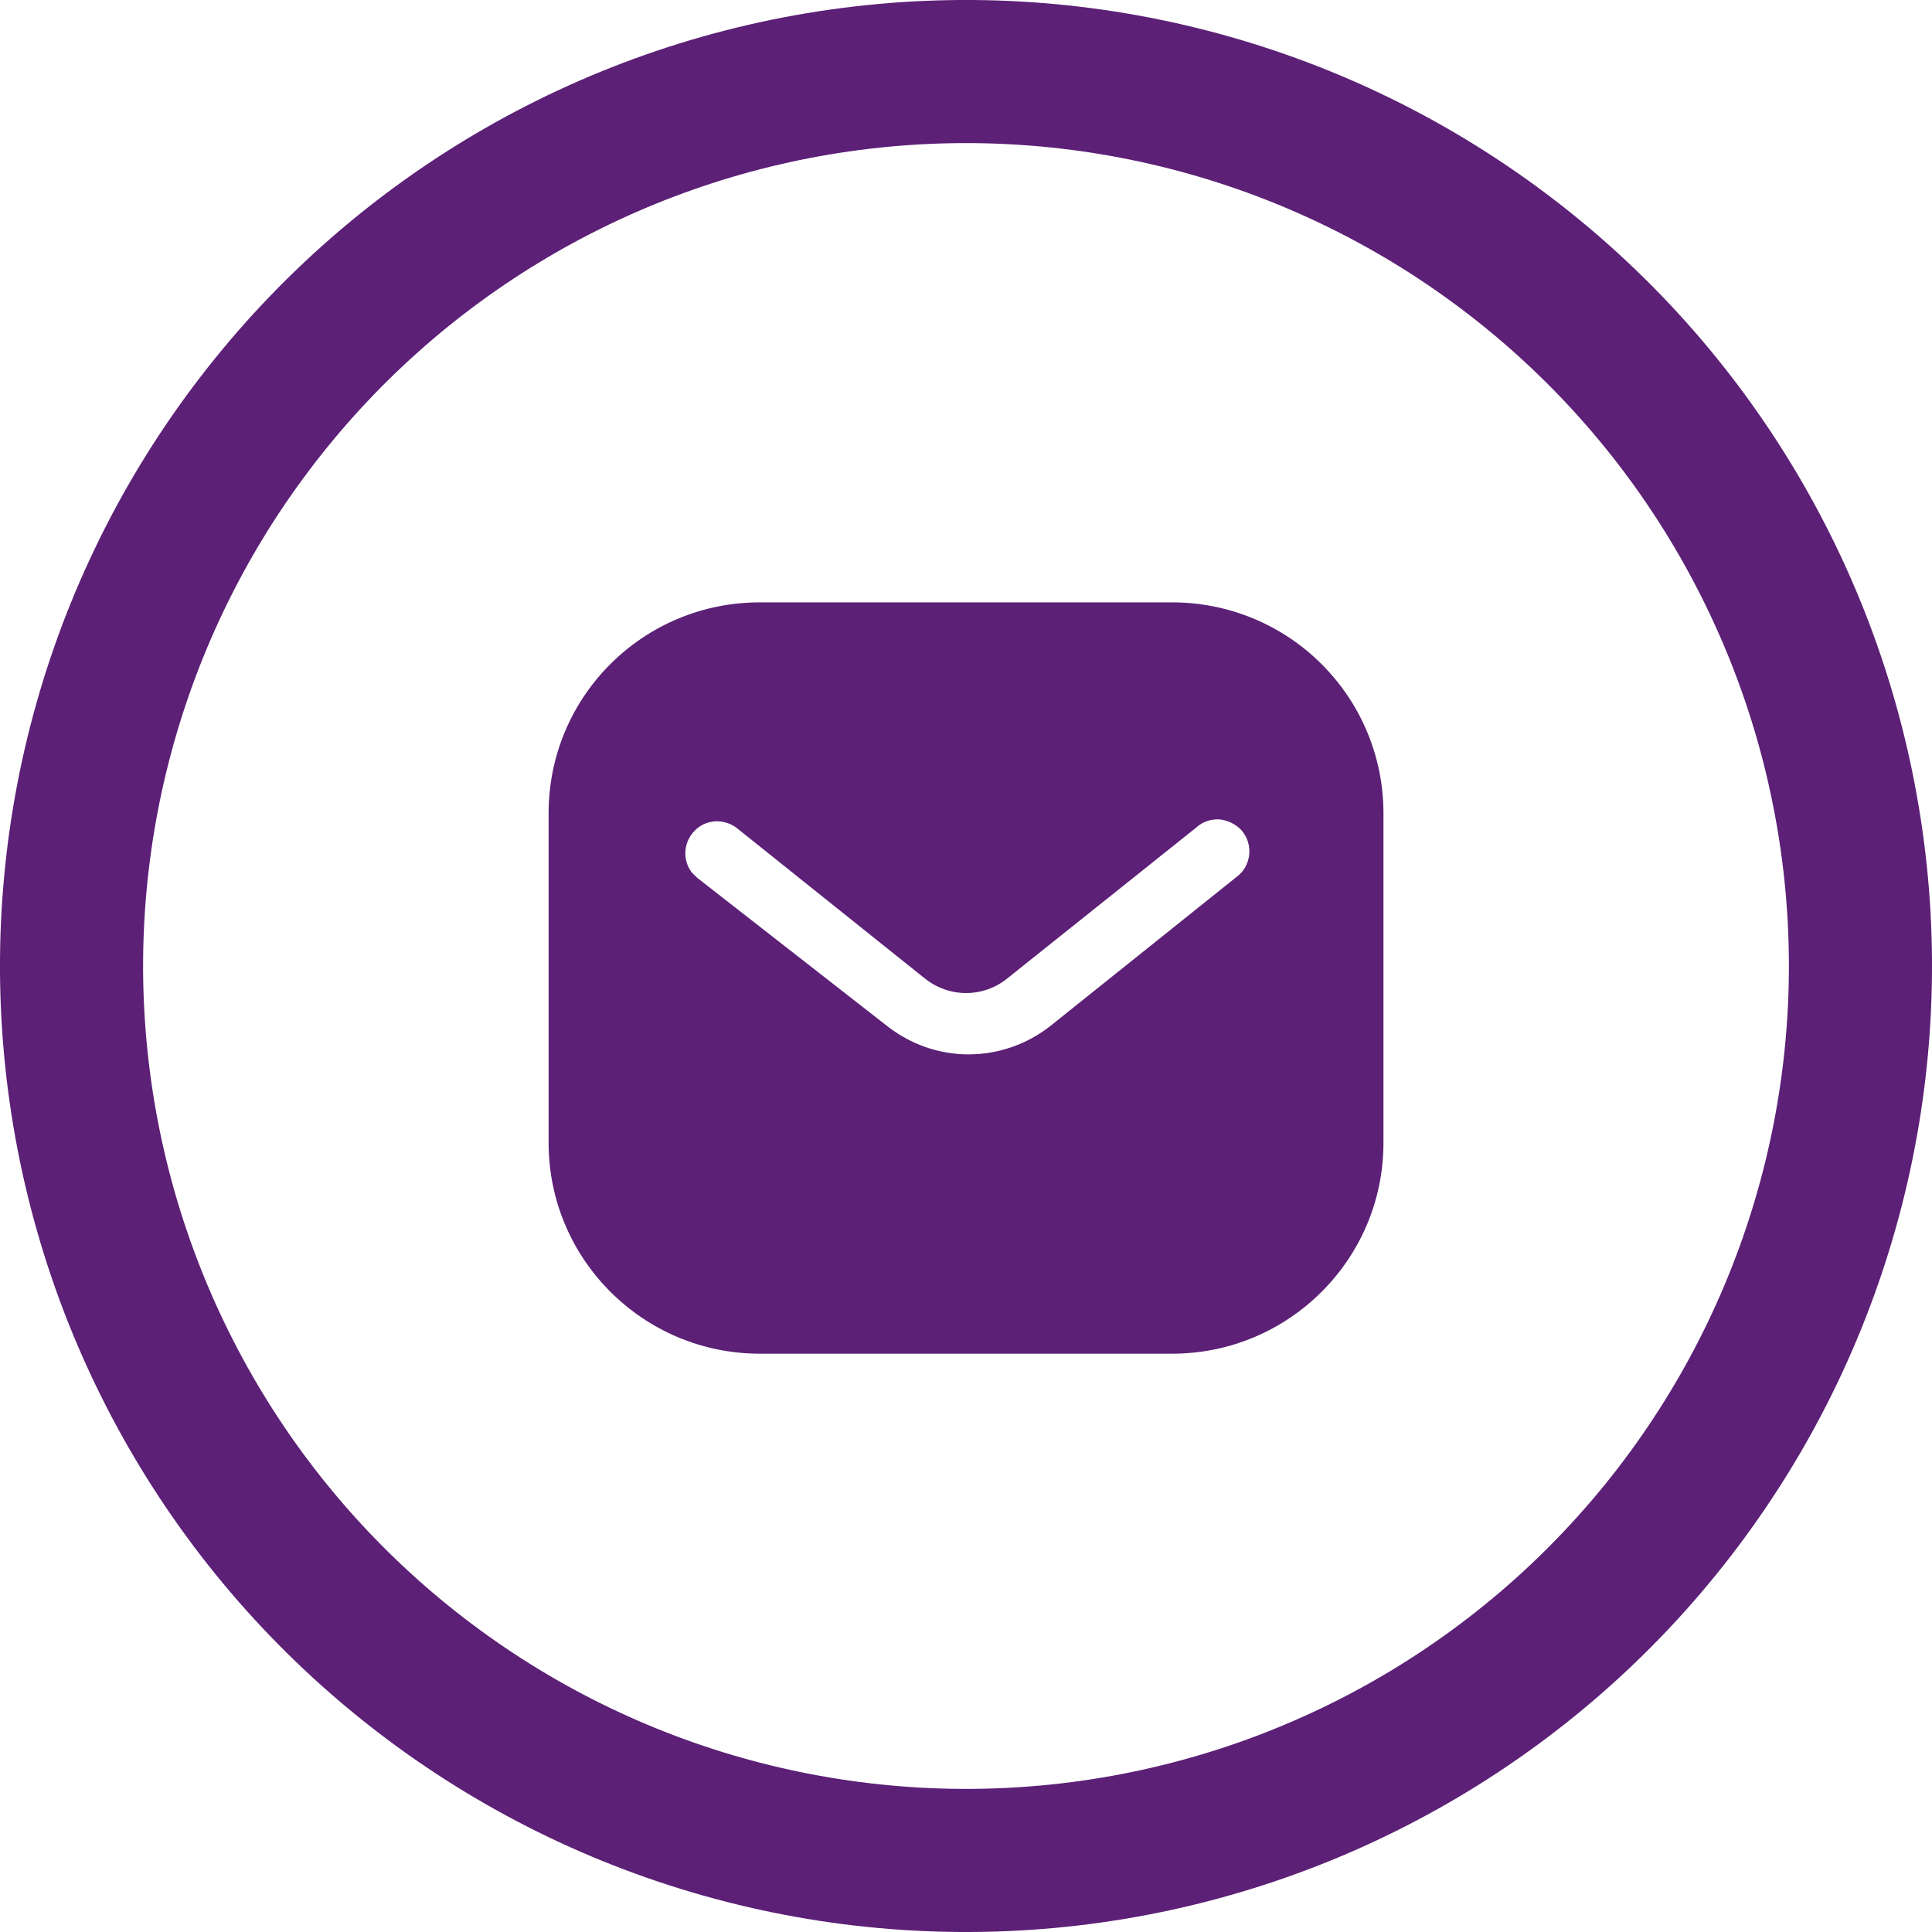
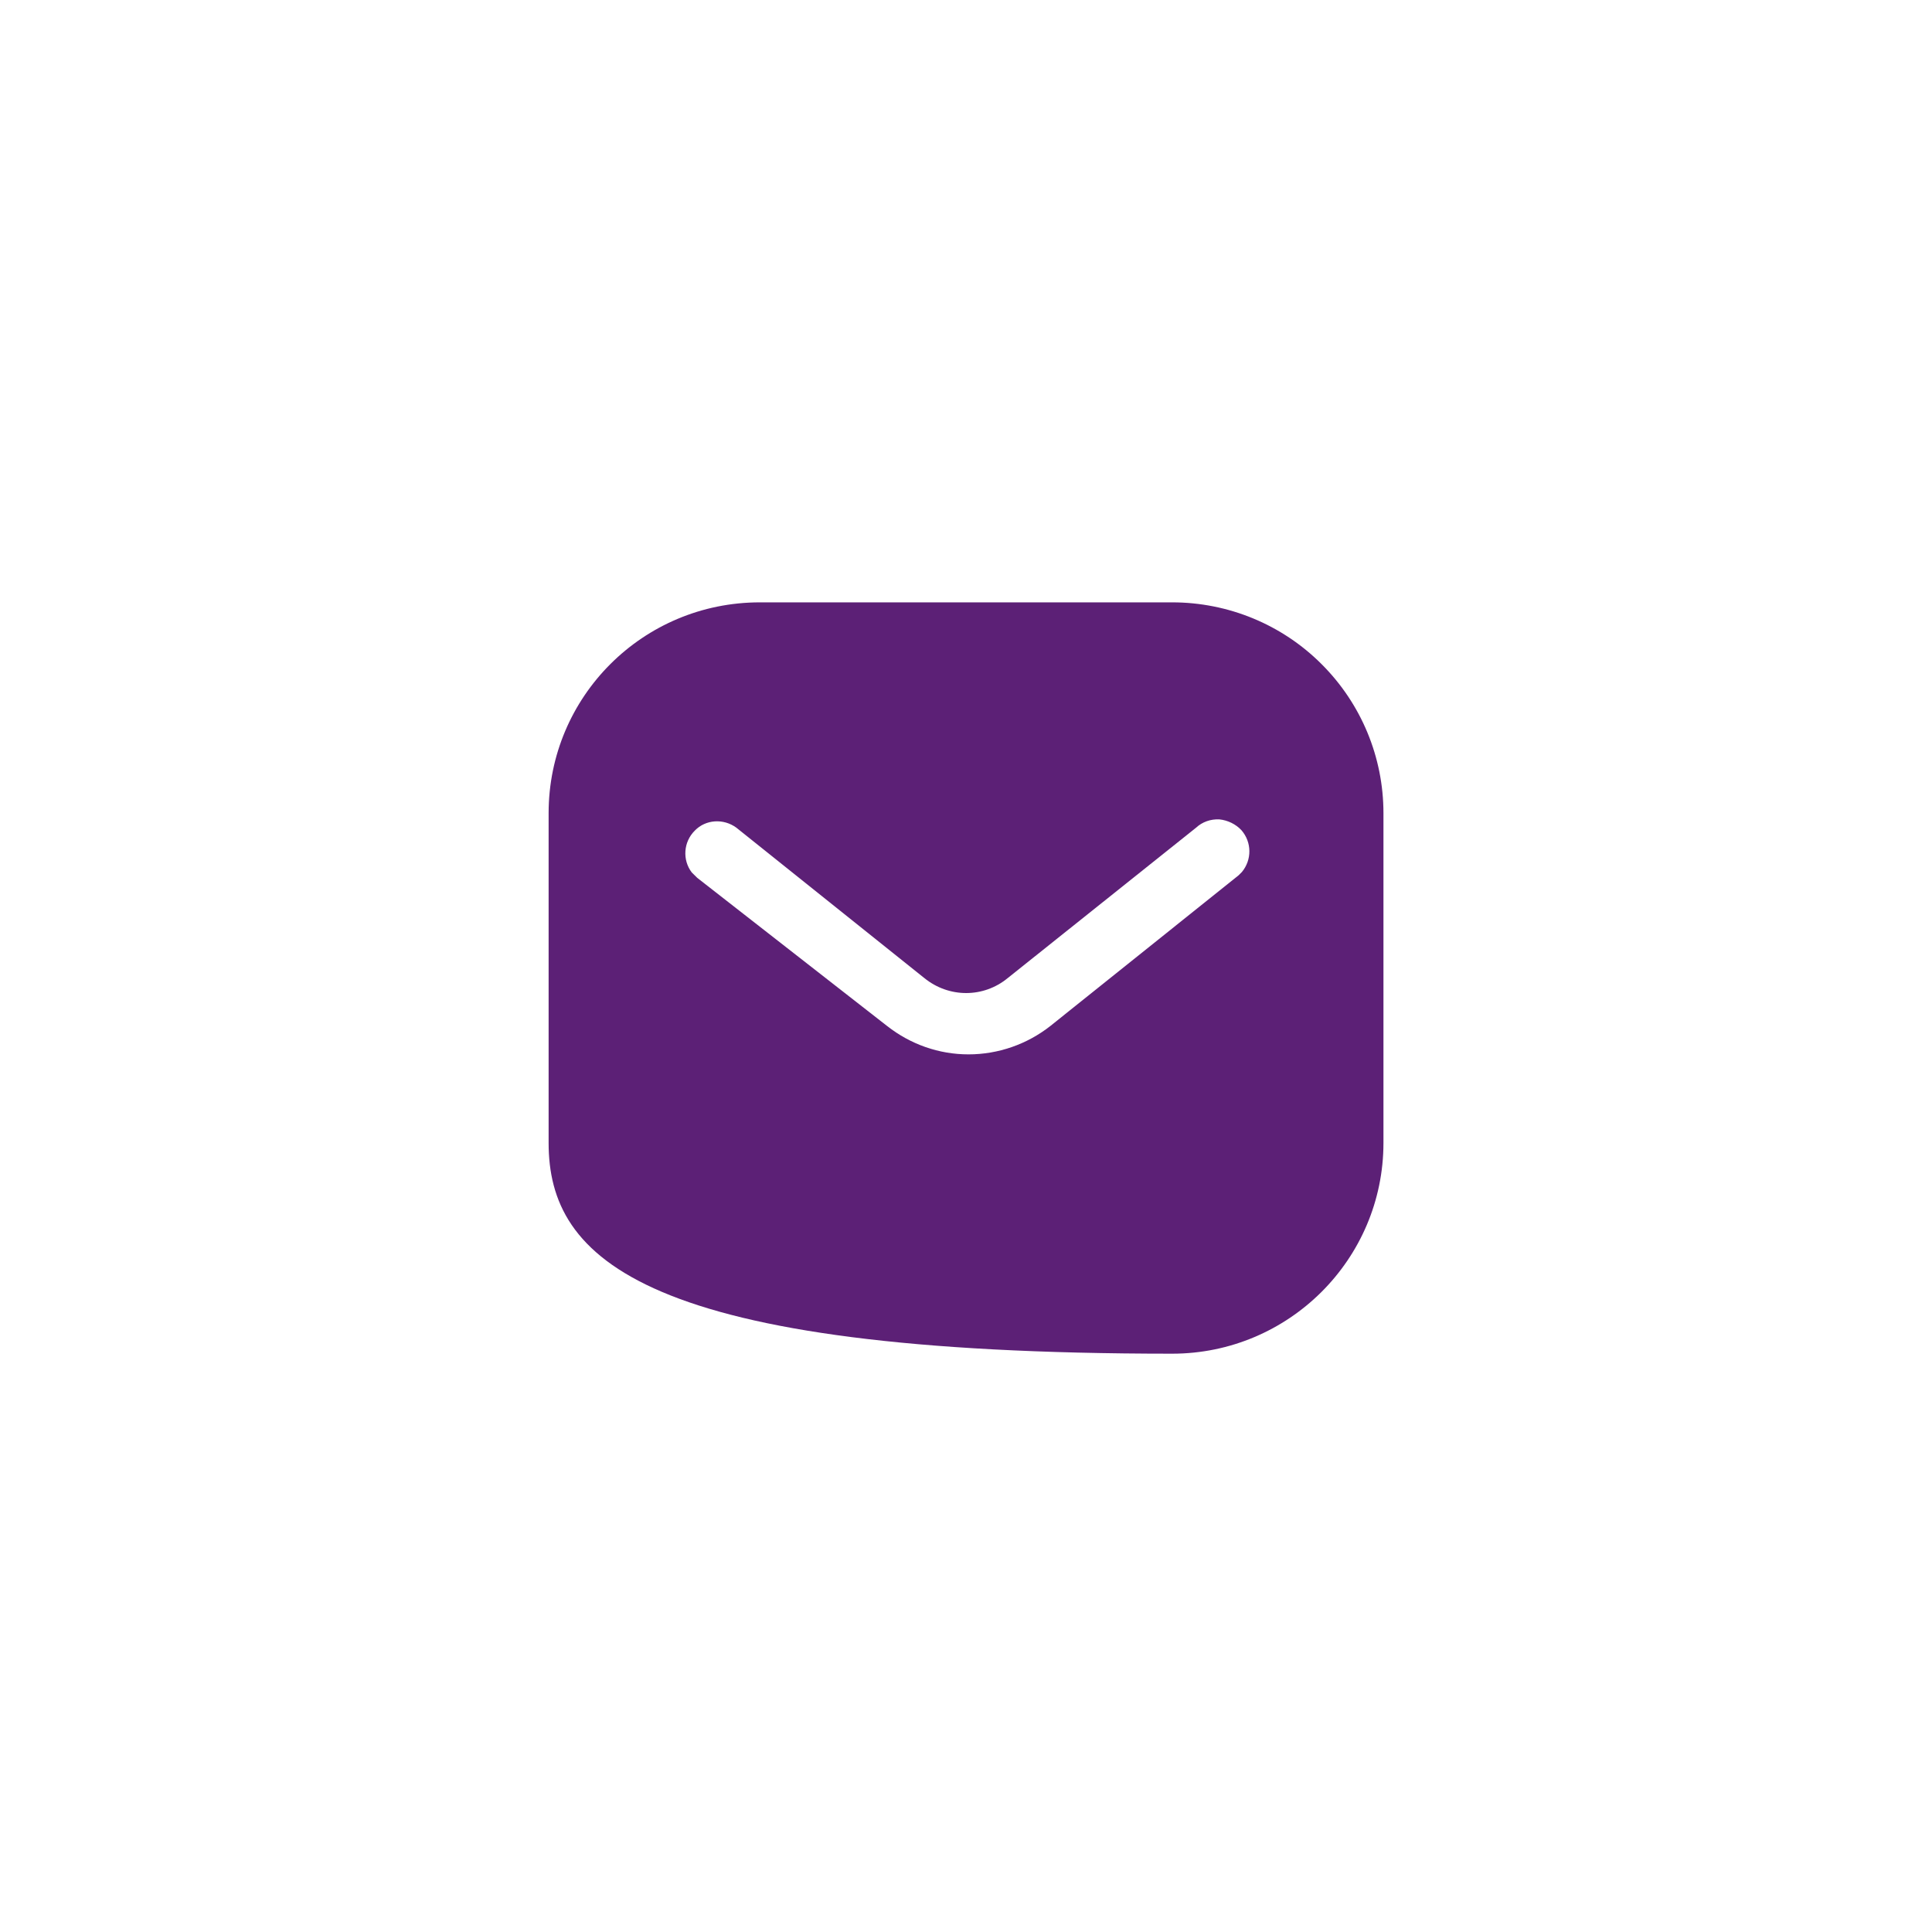
<svg xmlns="http://www.w3.org/2000/svg" width="27" height="27" viewBox="0 0 27 27" fill="none">
-   <path d="M25.875 11.735C26.343 15.017 25.488 18.351 23.498 21.002C21.509 23.654 18.547 25.407 15.265 25.875C11.983 26.343 8.649 25.488 5.998 23.498C3.346 21.509 1.593 18.547 1.125 15.265C0.657 11.983 1.512 8.649 3.502 5.998C5.491 3.346 8.453 1.593 11.735 1.125C15.017 0.657 18.351 1.512 21.002 3.502C23.654 5.491 25.407 8.453 25.875 11.735L25.875 11.735Z" stroke="#5C2076" stroke-width="2" stroke-miterlimit="10" stroke-linecap="round" stroke-linejoin="round" />
-   <path d="M16.381 8.418C17.164 8.418 17.916 8.727 18.47 9.282C19.024 9.835 19.334 10.582 19.334 11.364V15.972C19.334 17.599 18.009 18.918 16.381 18.918H10.619C8.991 18.918 7.667 17.599 7.667 15.972V11.364C7.667 9.736 8.985 8.418 10.619 8.418H16.381ZM17.041 11.451C16.919 11.445 16.802 11.486 16.714 11.568L14.084 13.668C13.745 13.948 13.261 13.948 12.917 13.668L10.292 11.568C10.111 11.434 9.86 11.451 9.709 11.609C9.551 11.766 9.534 12.017 9.667 12.192L9.744 12.268L12.398 14.339C12.725 14.595 13.121 14.735 13.535 14.735C13.949 14.735 14.352 14.595 14.678 14.339L17.309 12.233L17.356 12.186C17.496 12.017 17.496 11.772 17.35 11.603C17.269 11.516 17.157 11.463 17.041 11.451Z" fill="#5C2076" />
+   <path d="M16.381 8.418C17.164 8.418 17.916 8.727 18.47 9.282C19.024 9.835 19.334 10.582 19.334 11.364V15.972C19.334 17.599 18.009 18.918 16.381 18.918C8.991 18.918 7.667 17.599 7.667 15.972V11.364C7.667 9.736 8.985 8.418 10.619 8.418H16.381ZM17.041 11.451C16.919 11.445 16.802 11.486 16.714 11.568L14.084 13.668C13.745 13.948 13.261 13.948 12.917 13.668L10.292 11.568C10.111 11.434 9.86 11.451 9.709 11.609C9.551 11.766 9.534 12.017 9.667 12.192L9.744 12.268L12.398 14.339C12.725 14.595 13.121 14.735 13.535 14.735C13.949 14.735 14.352 14.595 14.678 14.339L17.309 12.233L17.356 12.186C17.496 12.017 17.496 11.772 17.35 11.603C17.269 11.516 17.157 11.463 17.041 11.451Z" fill="#5C2076" />
</svg>